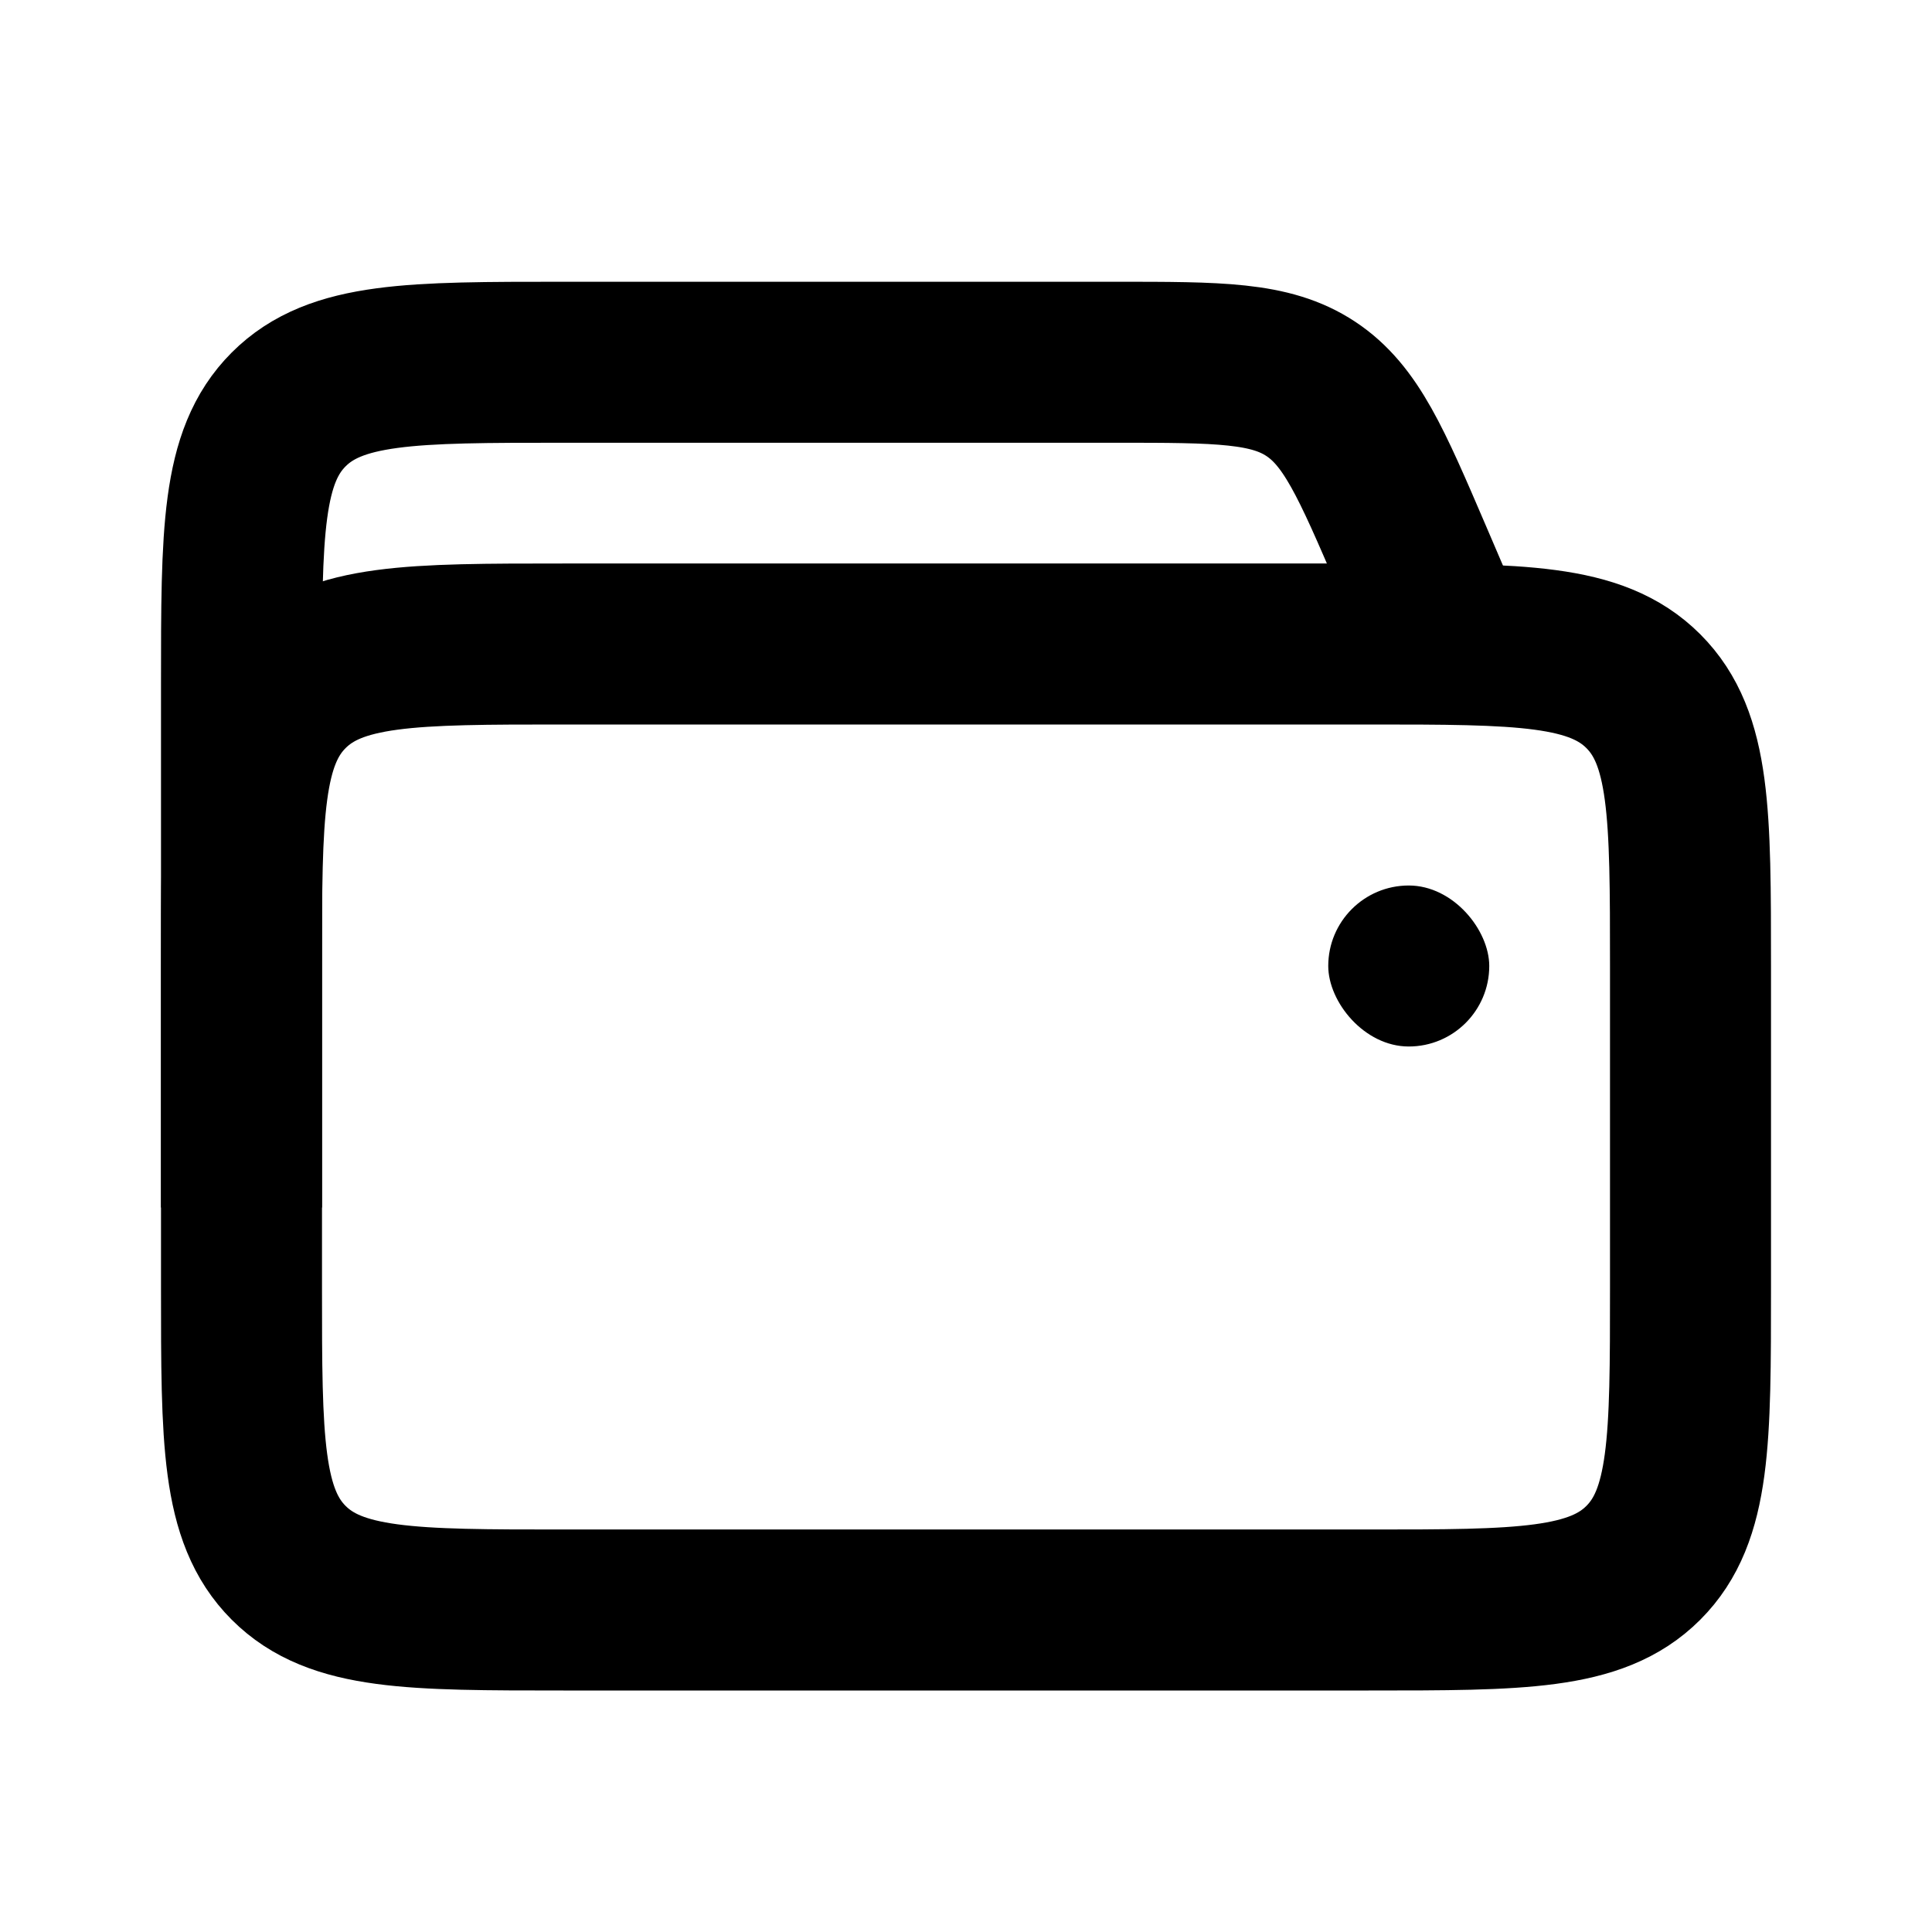
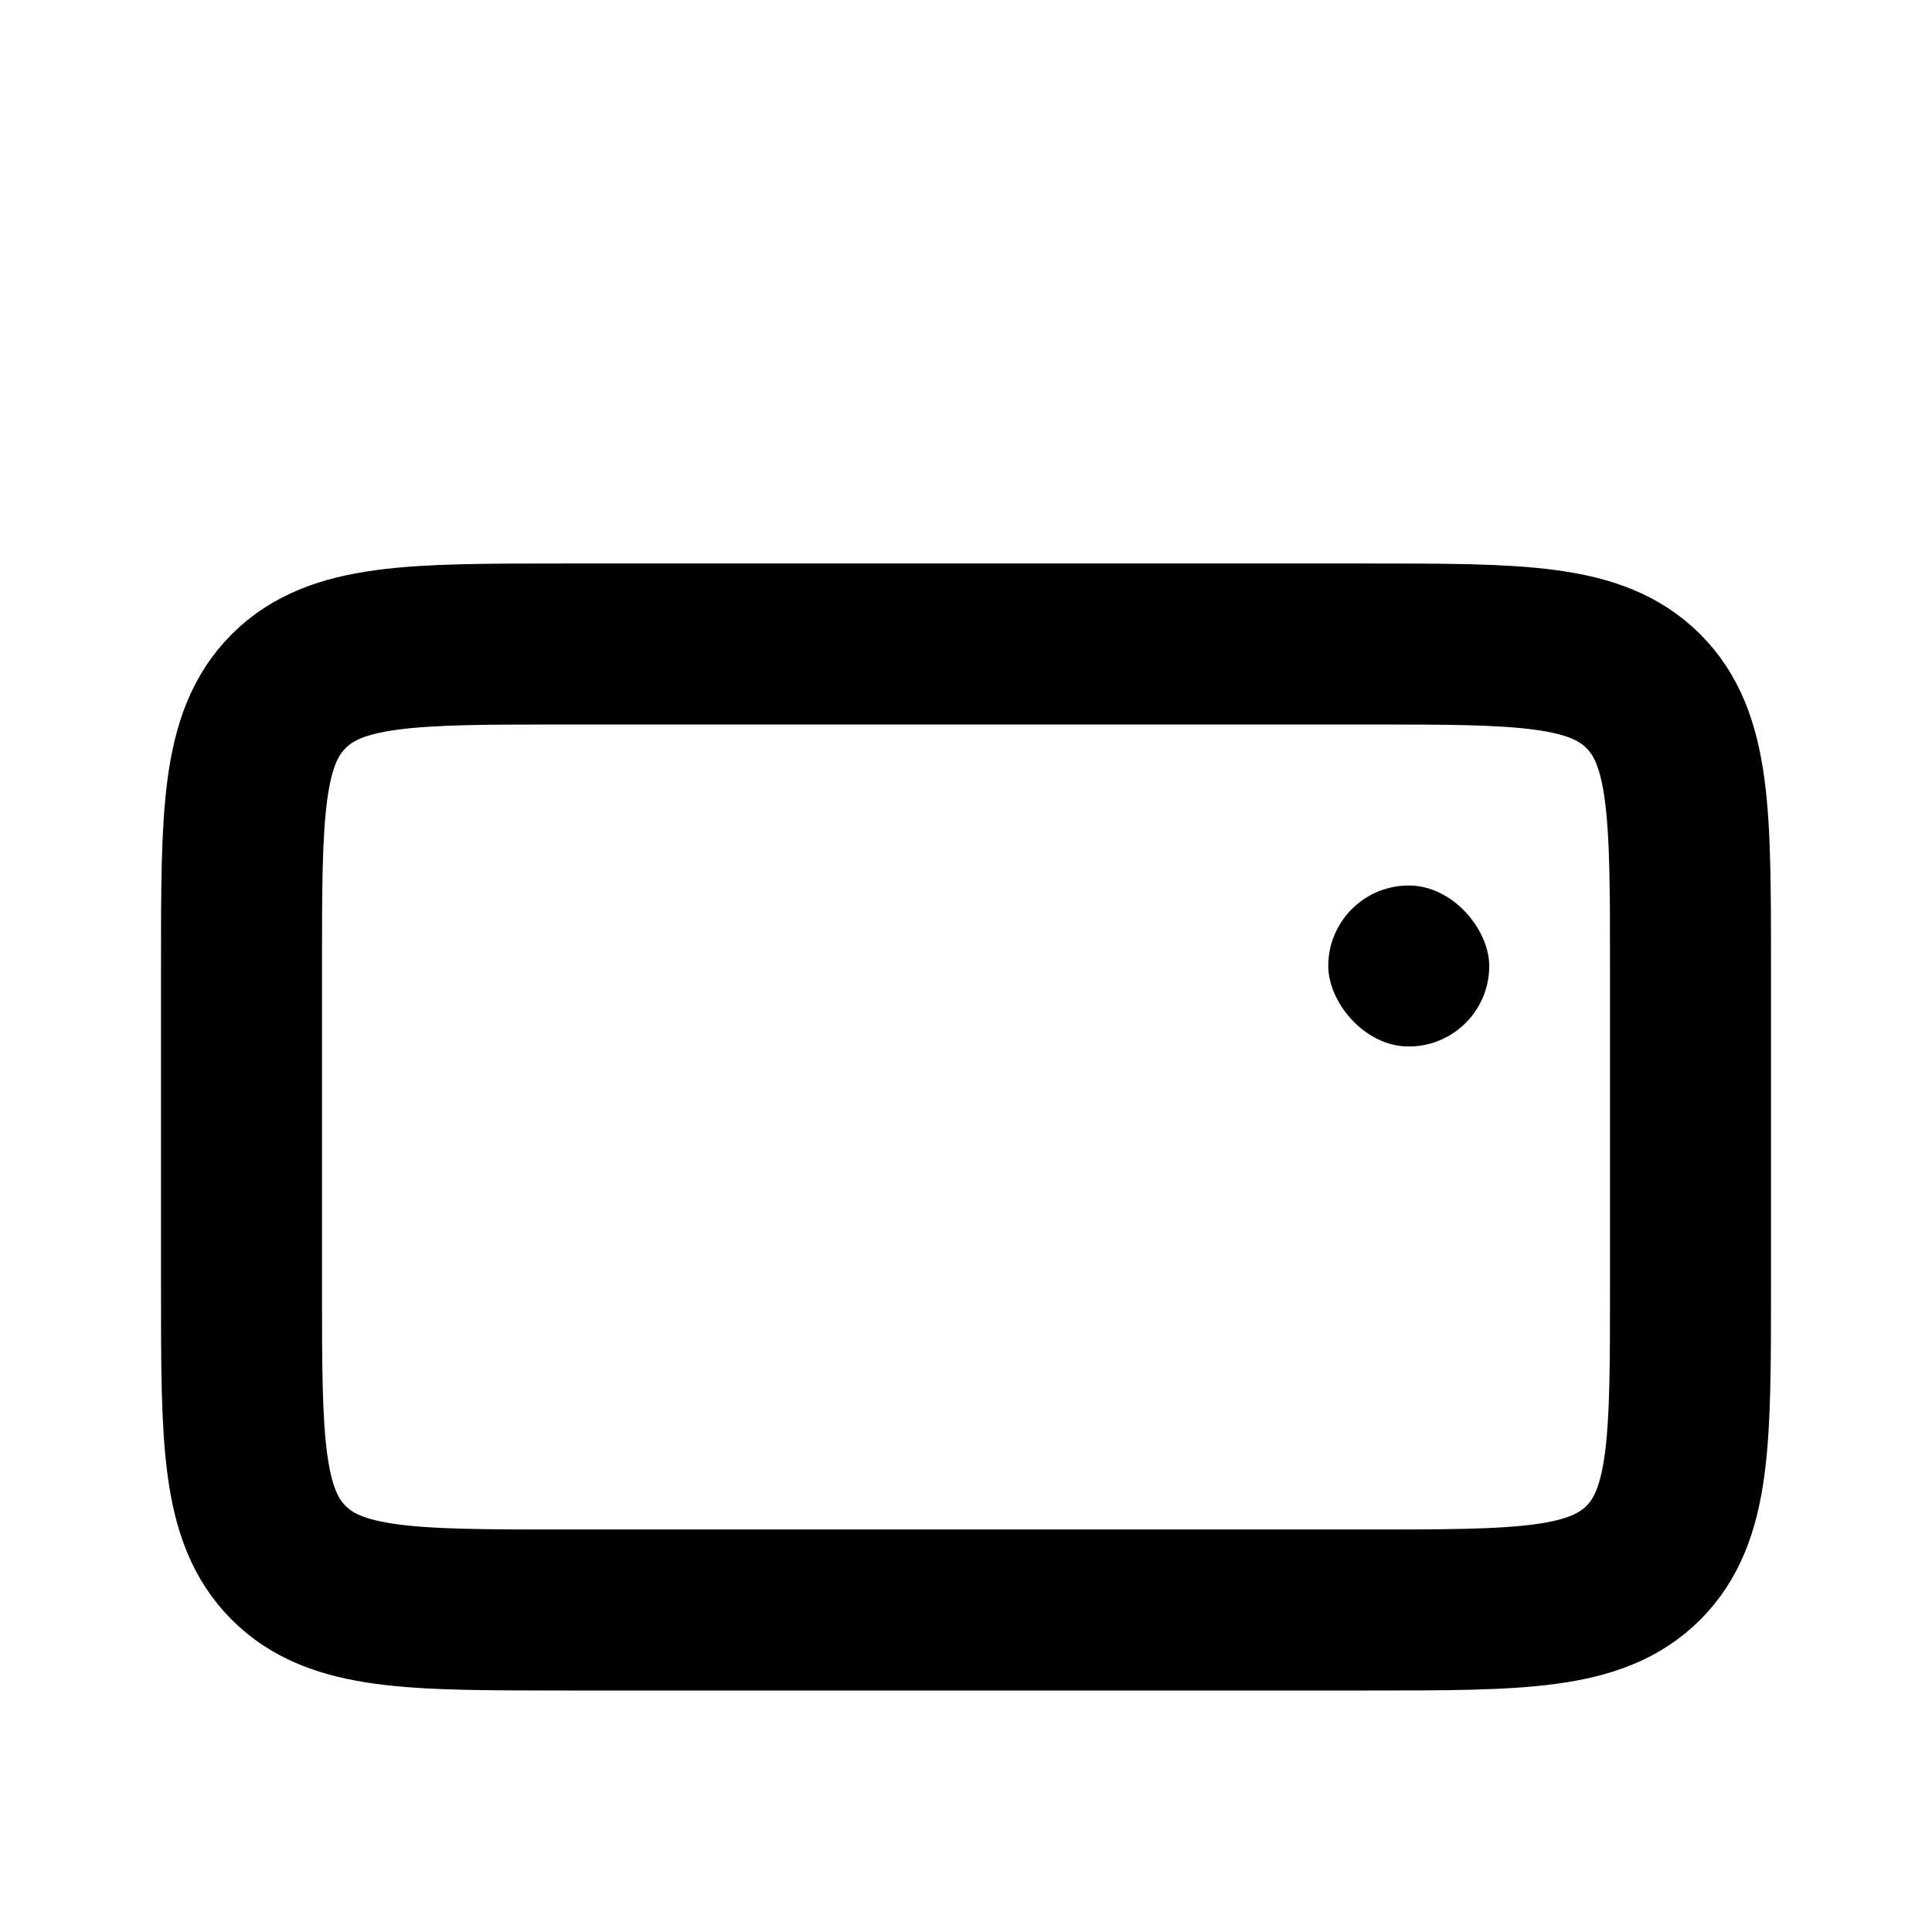
<svg xmlns="http://www.w3.org/2000/svg" width="24" height="24" fill="none">
  <path d="M3 12c0-1.886 0-2.828.586-3.414C4.172 8 5.114 8 7 8h10c1.886 0 2.828 0 3.414.586C21 9.172 21 10.114 21 12v4c0 1.886 0 2.828-.586 3.414C19.828 20 18.886 20 17 20H7c-1.886 0-2.828 0-3.414-.586C3 18.828 3 17.886 3 16v-4z" stroke="currentColor" stroke-width="2" />
-   <path d="M18 8l-.461-1.076c-.504-1.175-.756-1.763-1.257-2.094-.5-.33-1.14-.33-2.42-.33H7c-1.886 0-2.828 0-3.414.586C3 5.672 3 6.614 3 8.5V15" stroke="currentColor" stroke-width="2" />
  <rect x="16.5" y="11" width="2" height="2" rx="1" fill="currentColor" />
</svg>